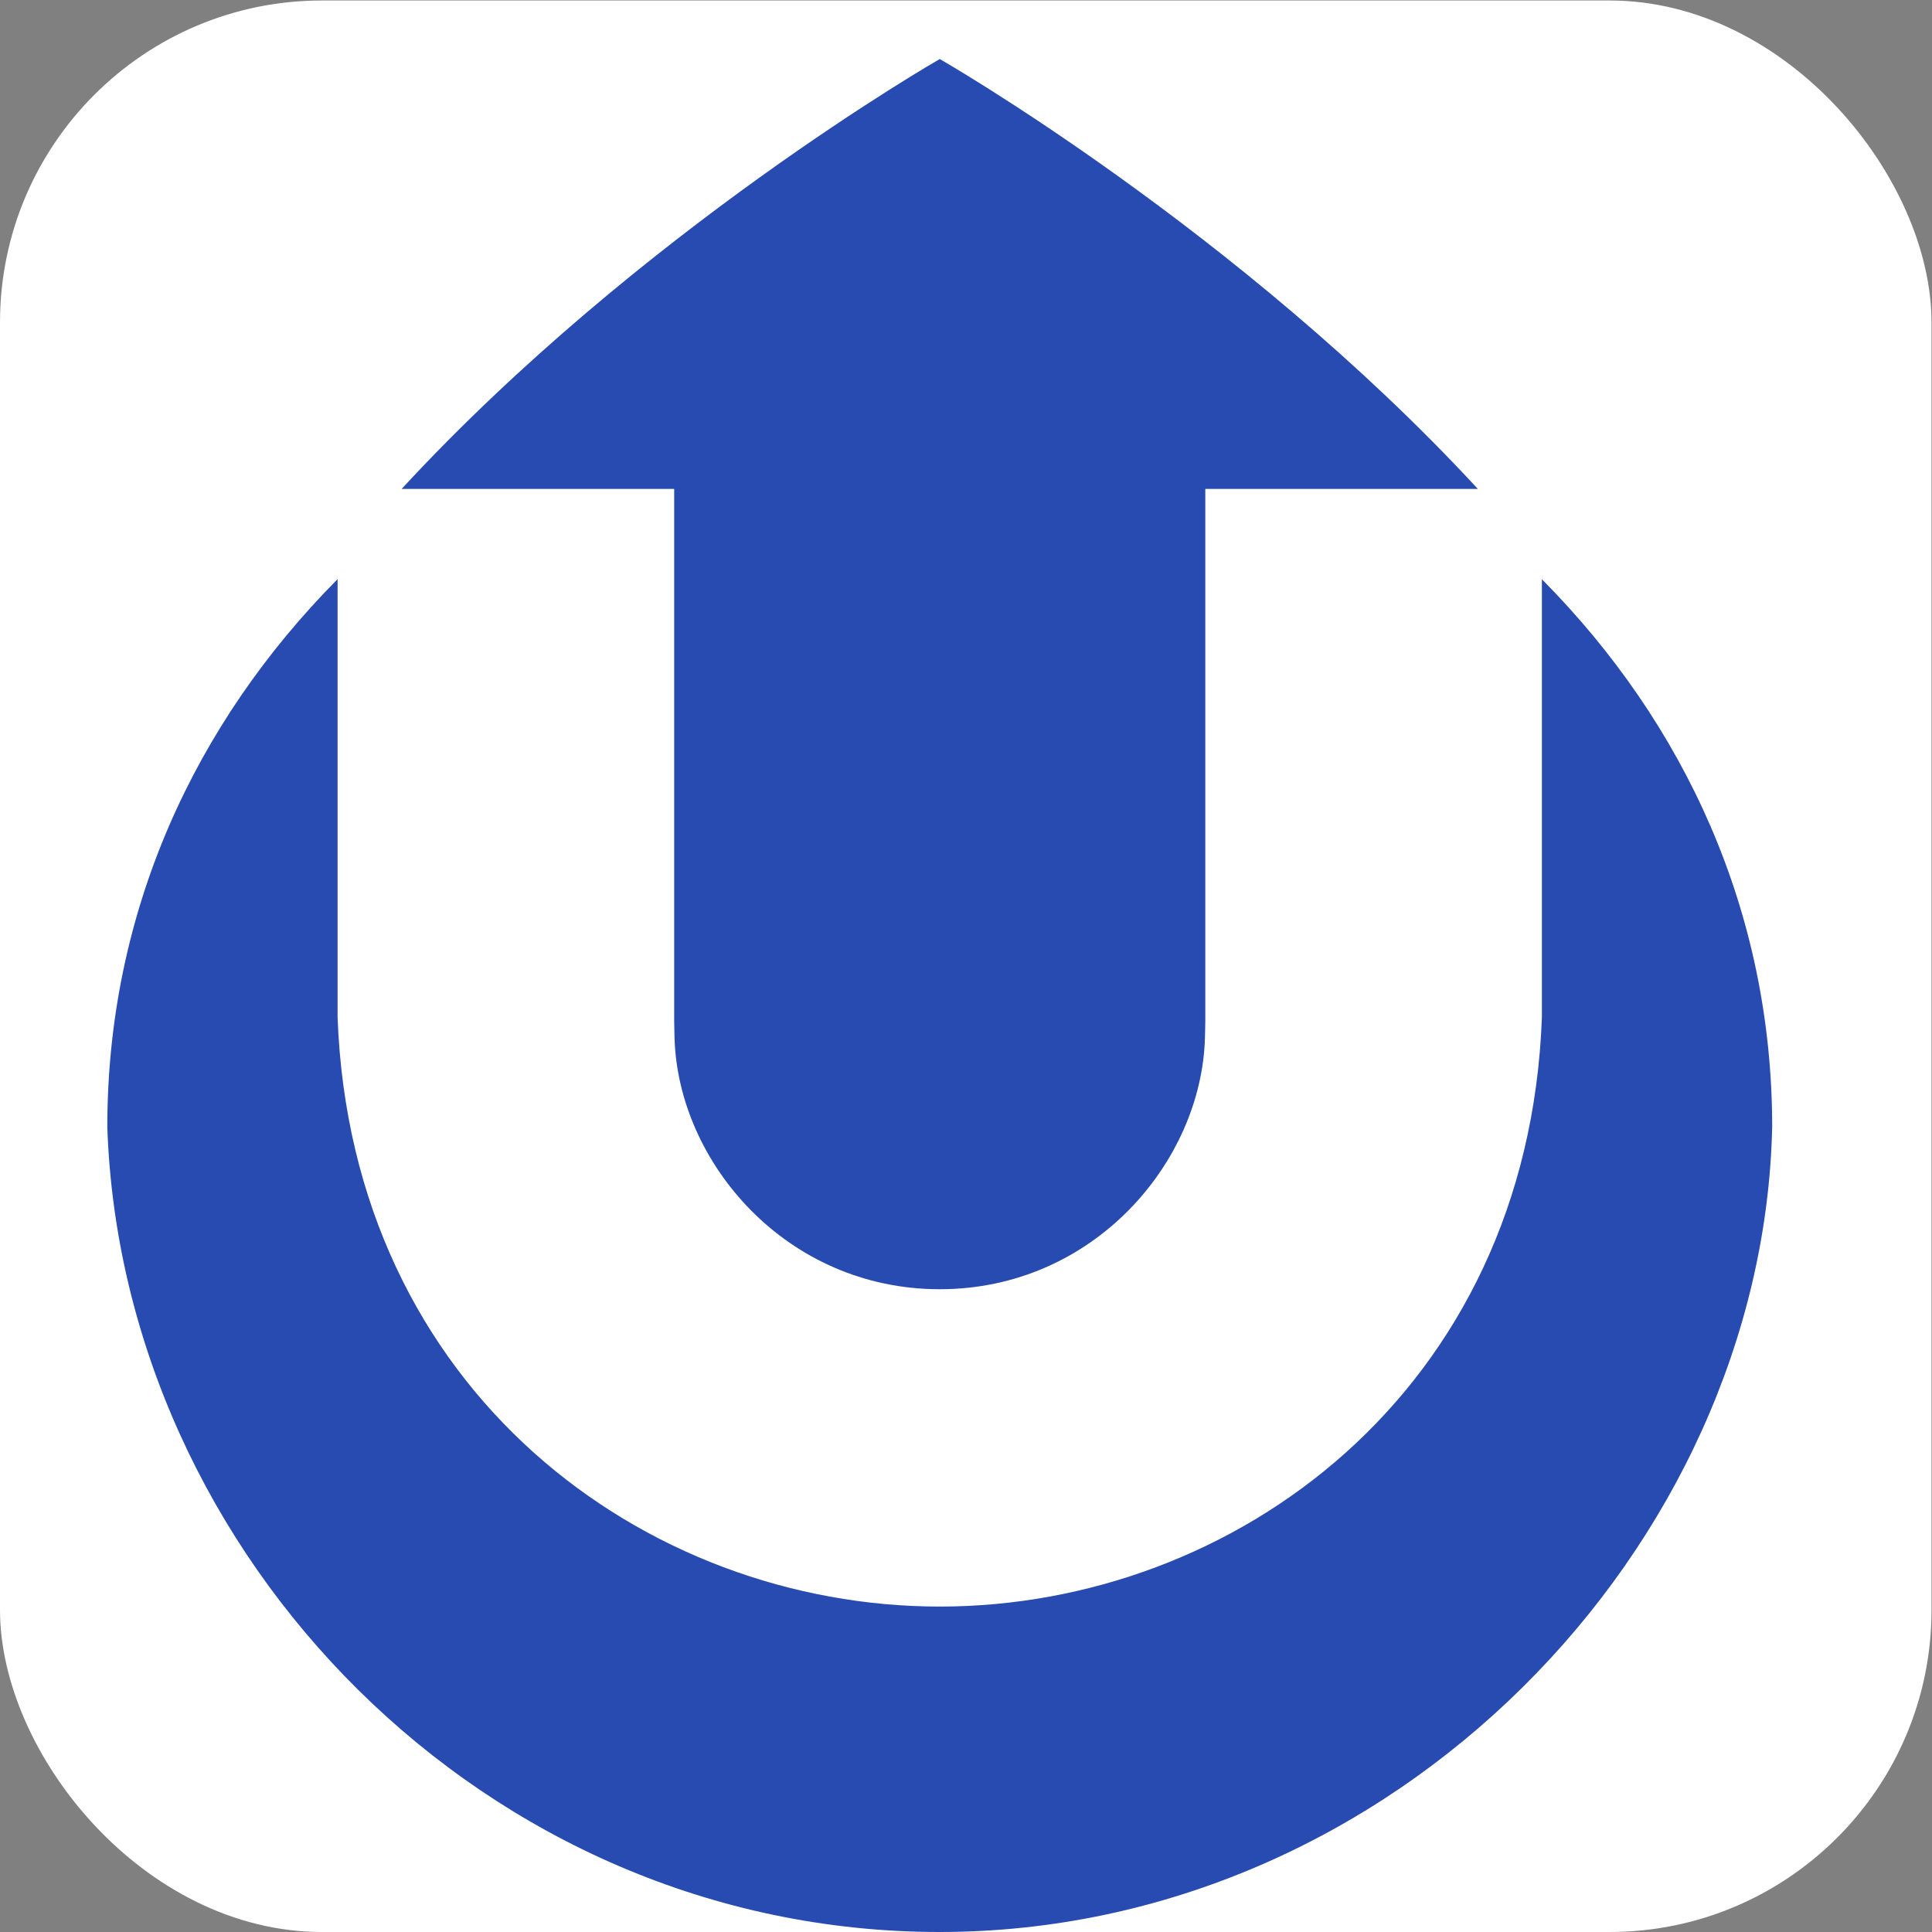
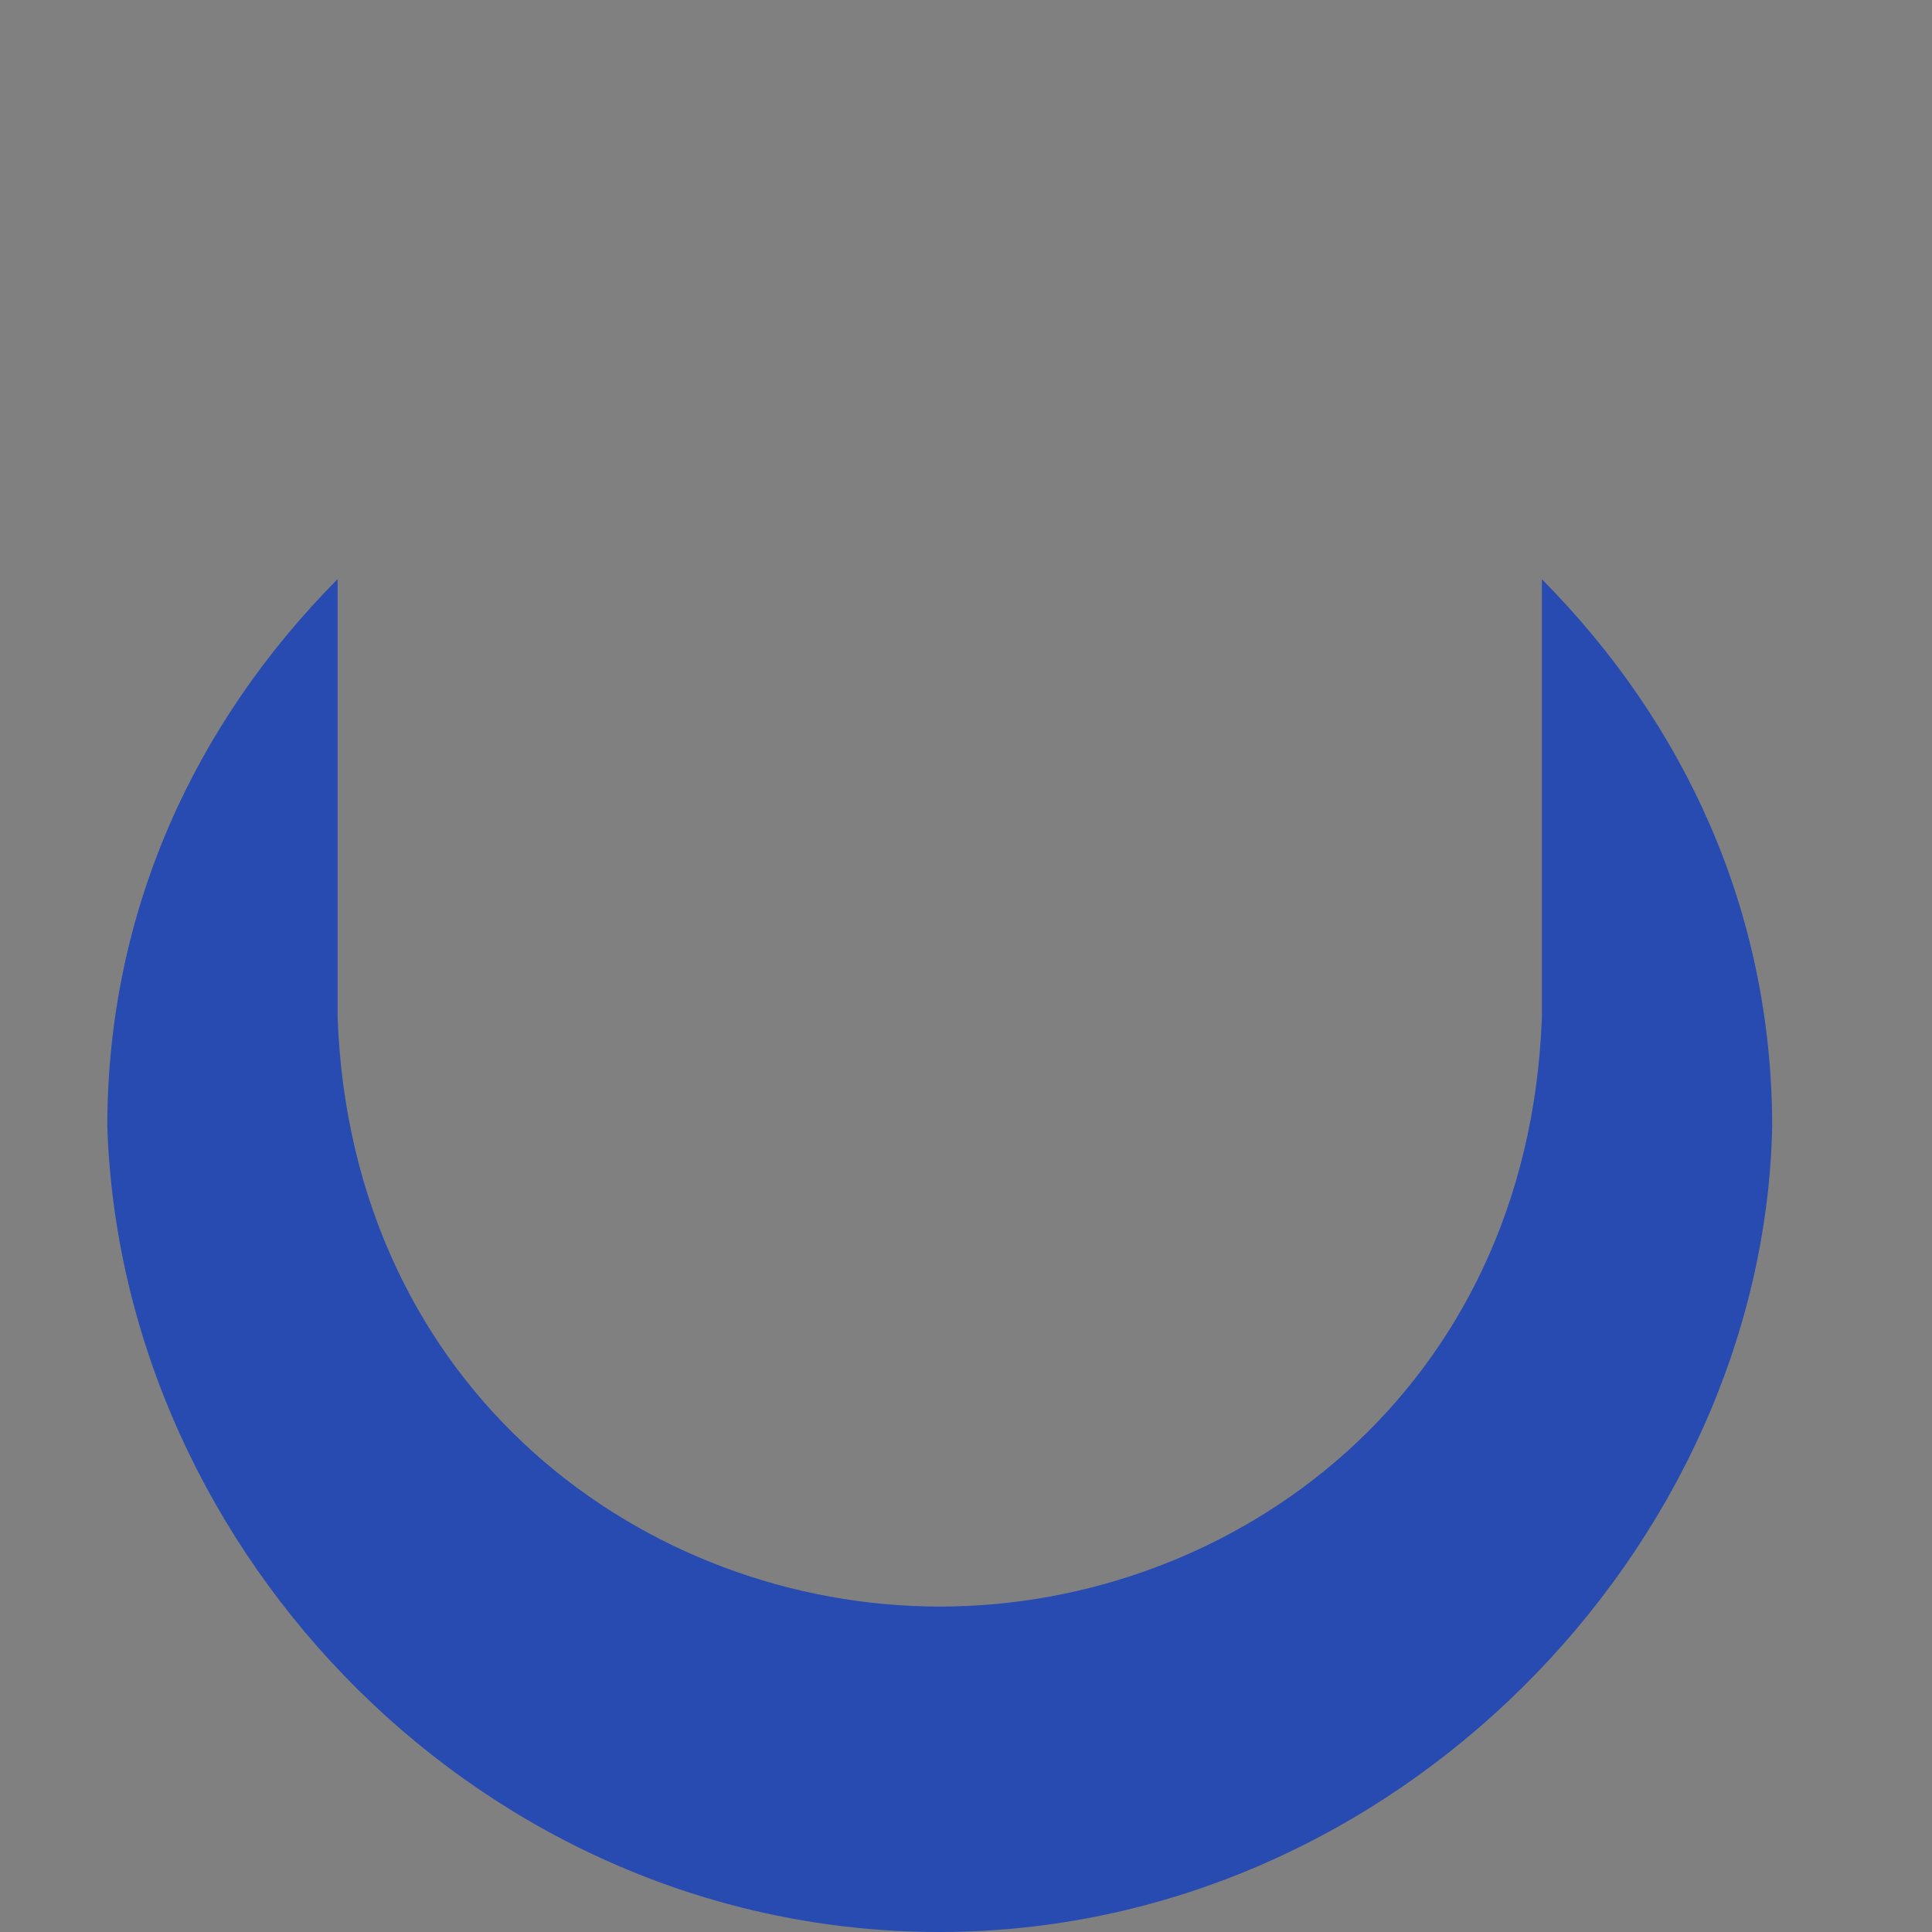
<svg xmlns="http://www.w3.org/2000/svg" xmlns:ns1="http://sodipodi.sourceforge.net/DTD/sodipodi-0.dtd" xmlns:ns2="http://www.inkscape.org/namespaces/inkscape" version="1.1" id="svg2" xml:space="preserve" width="24" height="24" viewBox="0 0 24 24" ns1:docname="logo_ubicast.svg" ns2:version="0.92.3 (2405546, 2018-03-11)">
  <rect x="0" y="0" width="24" height="24" fill="#808080" stroke="none" />
  <defs id="defs6" />
  <ns1:namedview pagecolor="#ffffff" bordercolor="#666666" borderopacity="1" objecttolerance="10" gridtolerance="10" guidetolerance="10" ns2:pageopacity="0" ns2:pageshadow="2" ns2:window-width="1644" ns2:window-height="1002" id="namedview4" showgrid="false" ns2:zoom="20.14481" ns2:cx="10.188403" ns2:cy="14.721819" ns2:window-x="67" ns2:window-y="27" ns2:window-maximized="0" ns2:current-layer="g10">
    <ns1:guide position="0,0" orientation="0,24" id="guide3735" ns2:locked="false" />
    <ns1:guide position="24,0" orientation="-24,0" id="guide3737" ns2:locked="false" />
    <ns1:guide position="24,24" orientation="0,-24" id="guide3739" ns2:locked="false" />
    <ns1:guide position="0,24" orientation="24,0" id="guide3741" ns2:locked="false" />
  </ns1:namedview>
  <g id="g10" ns2:groupmode="layer" ns2:label="ink_ext_XXXXXX" transform="matrix(1.333,0,0,-1.333,0,24)">
-     <rect id="rect14" width="18" height="18" x="-1.8873791e-15" y="-18" transform="scale(1,-1)" style="stroke-width:0.721;fill:#ffffff" ry="3.001" />
    <g id="g12" transform="matrix(0.006,0,0,0.006,1,0)">
-       <path d="m 880.461,1414.95 c 0,-8.93 0.477,-17.59 0.555,-26.52 5.597,-192.93 173.264,-390.09 411.914,-390.09 238.64,0 406.31,197.16 411.9,390.09 0.08,8.93 0.56,17.59 0.56,26.52 v 826.41 h 423.33 c -371.11,401.74 -835.77,667.7 -835.77,667.7 0,0 -464.708,-265.96 -835.817,-667.7 h 423.328 v -826.41" style="fill:#274bb1;fill-opacity:1;fill-rule:nonzero;stroke:none" id="path28" ns2:connector-curvature="0" />
      <path d="m 2228.17,1420.17 c -21.72,-581.51 -478.32,-914.721 -935.24,-914.721 -456.926,0 -913.524,333.391 -935.254,914.901 v 680.91 C 135.195,1876.79 0,1584.25 0,1250.34 22.594,585.172 586.52,0 1292.65,0 c 706.14,0 1278.71,597.898 1293.2,1250.16 0,333.91 -135.2,626.46 -357.68,850.92 v -680.91" style="fill:#274bb1;fill-opacity:1;fill-rule:nonzero;stroke:none" id="path30" ns2:connector-curvature="0" />
    </g>
  </g>
</svg>